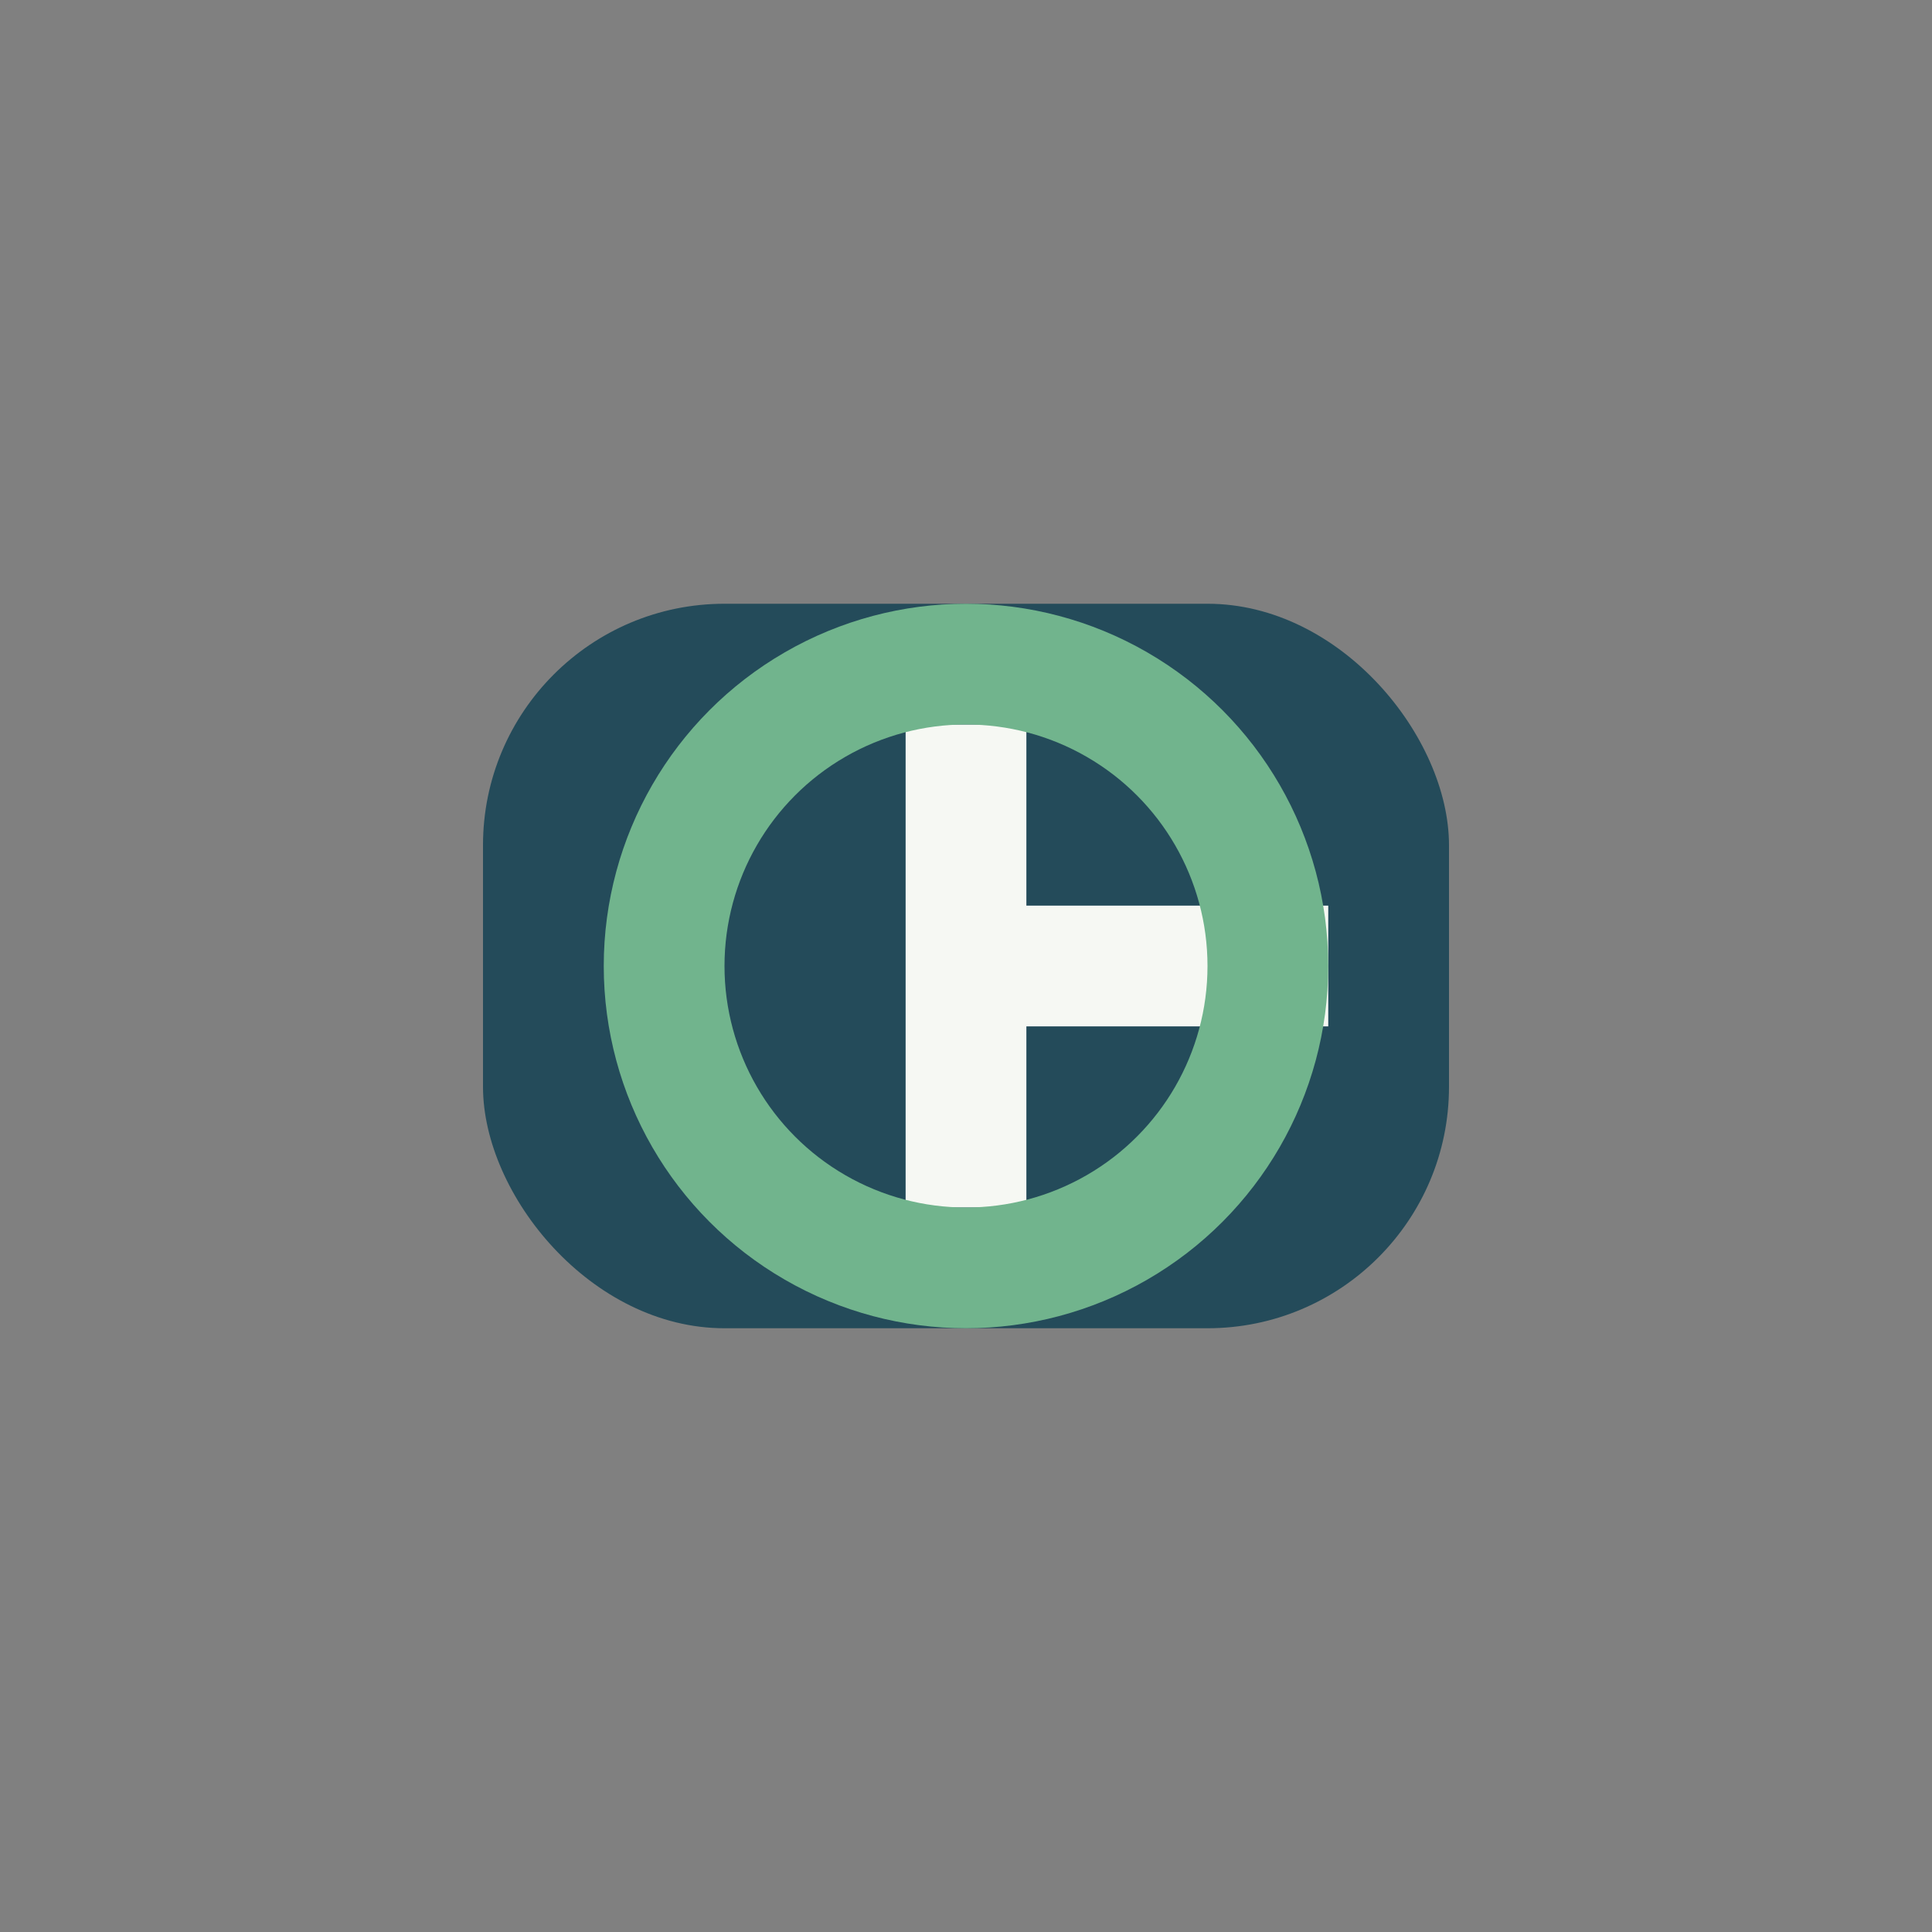
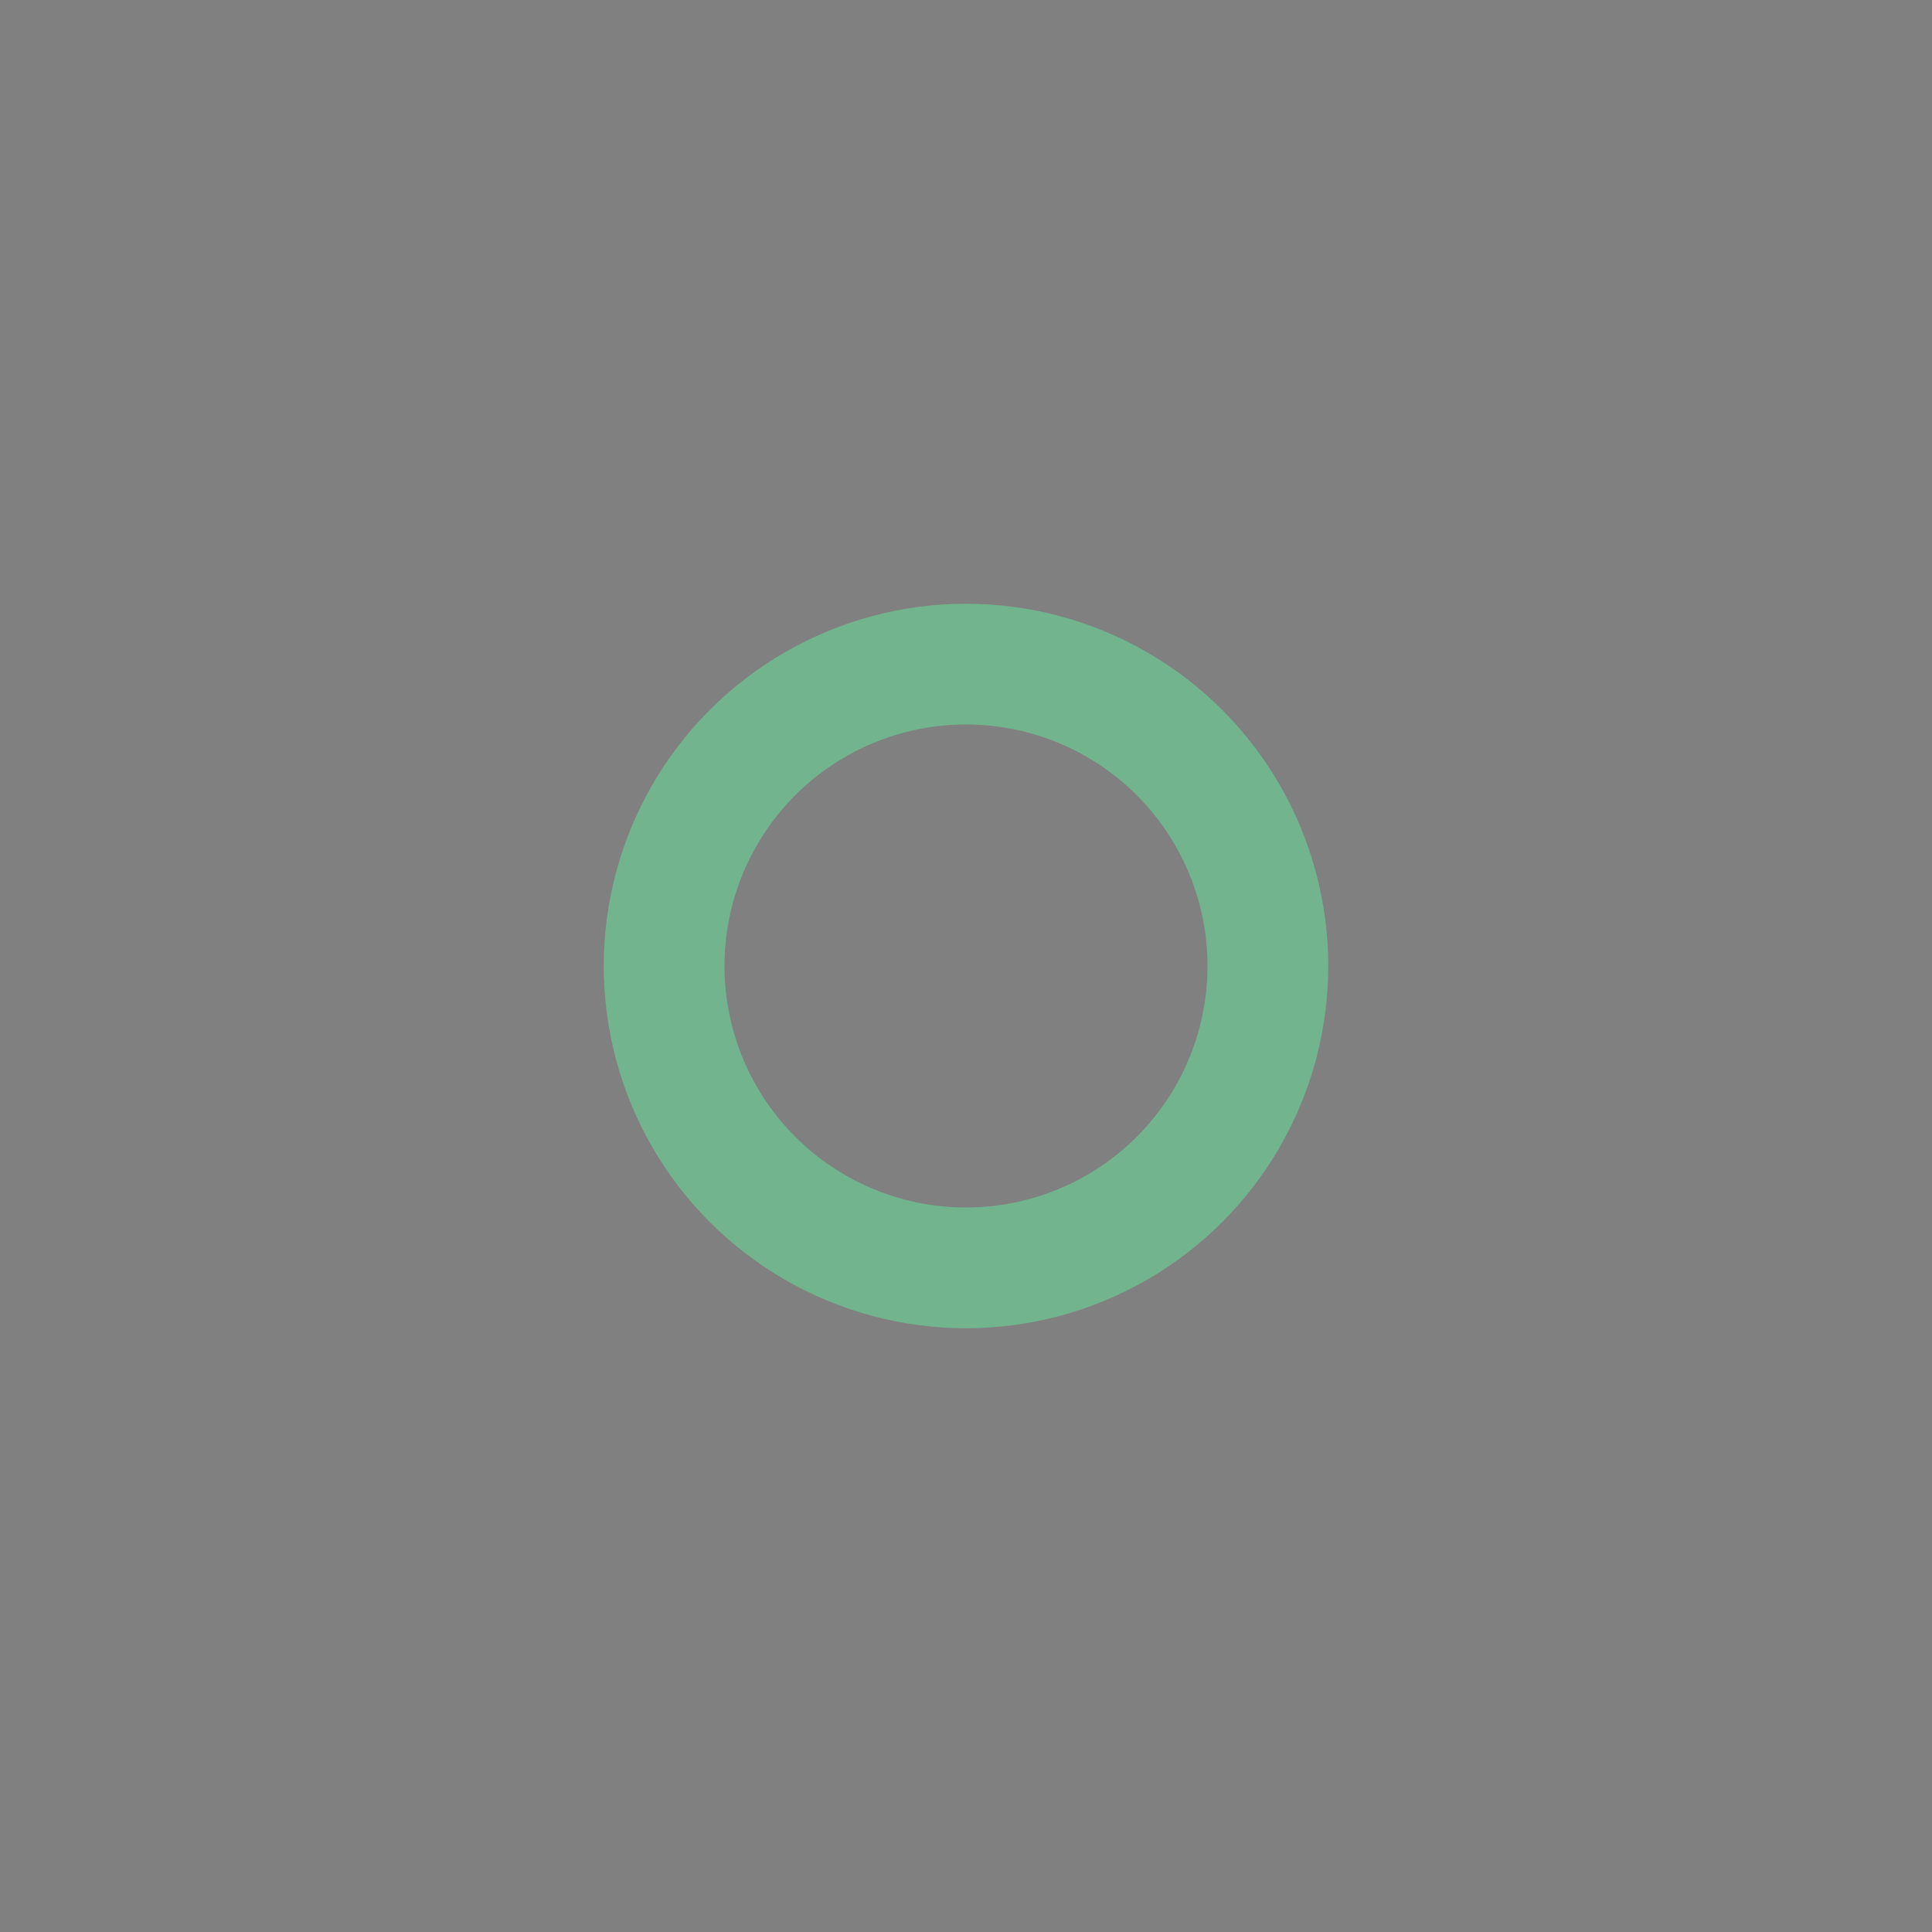
<svg xmlns="http://www.w3.org/2000/svg" width="32" height="32" viewBox="0 0 32 32">
  <rect x="0" y="0" width="32" height="32" fill="#808080" stroke="none" />
-   <rect x="8" y="10" width="16" height="12" rx="4" fill="#244B5A" />
-   <path d="M16 16v-4M16 16v4M16 16h6" stroke="#F6F8F3" stroke-width="2" />
  <circle cx="16" cy="16" r="5" fill="none" stroke="#71B48D" stroke-width="2" />
</svg>